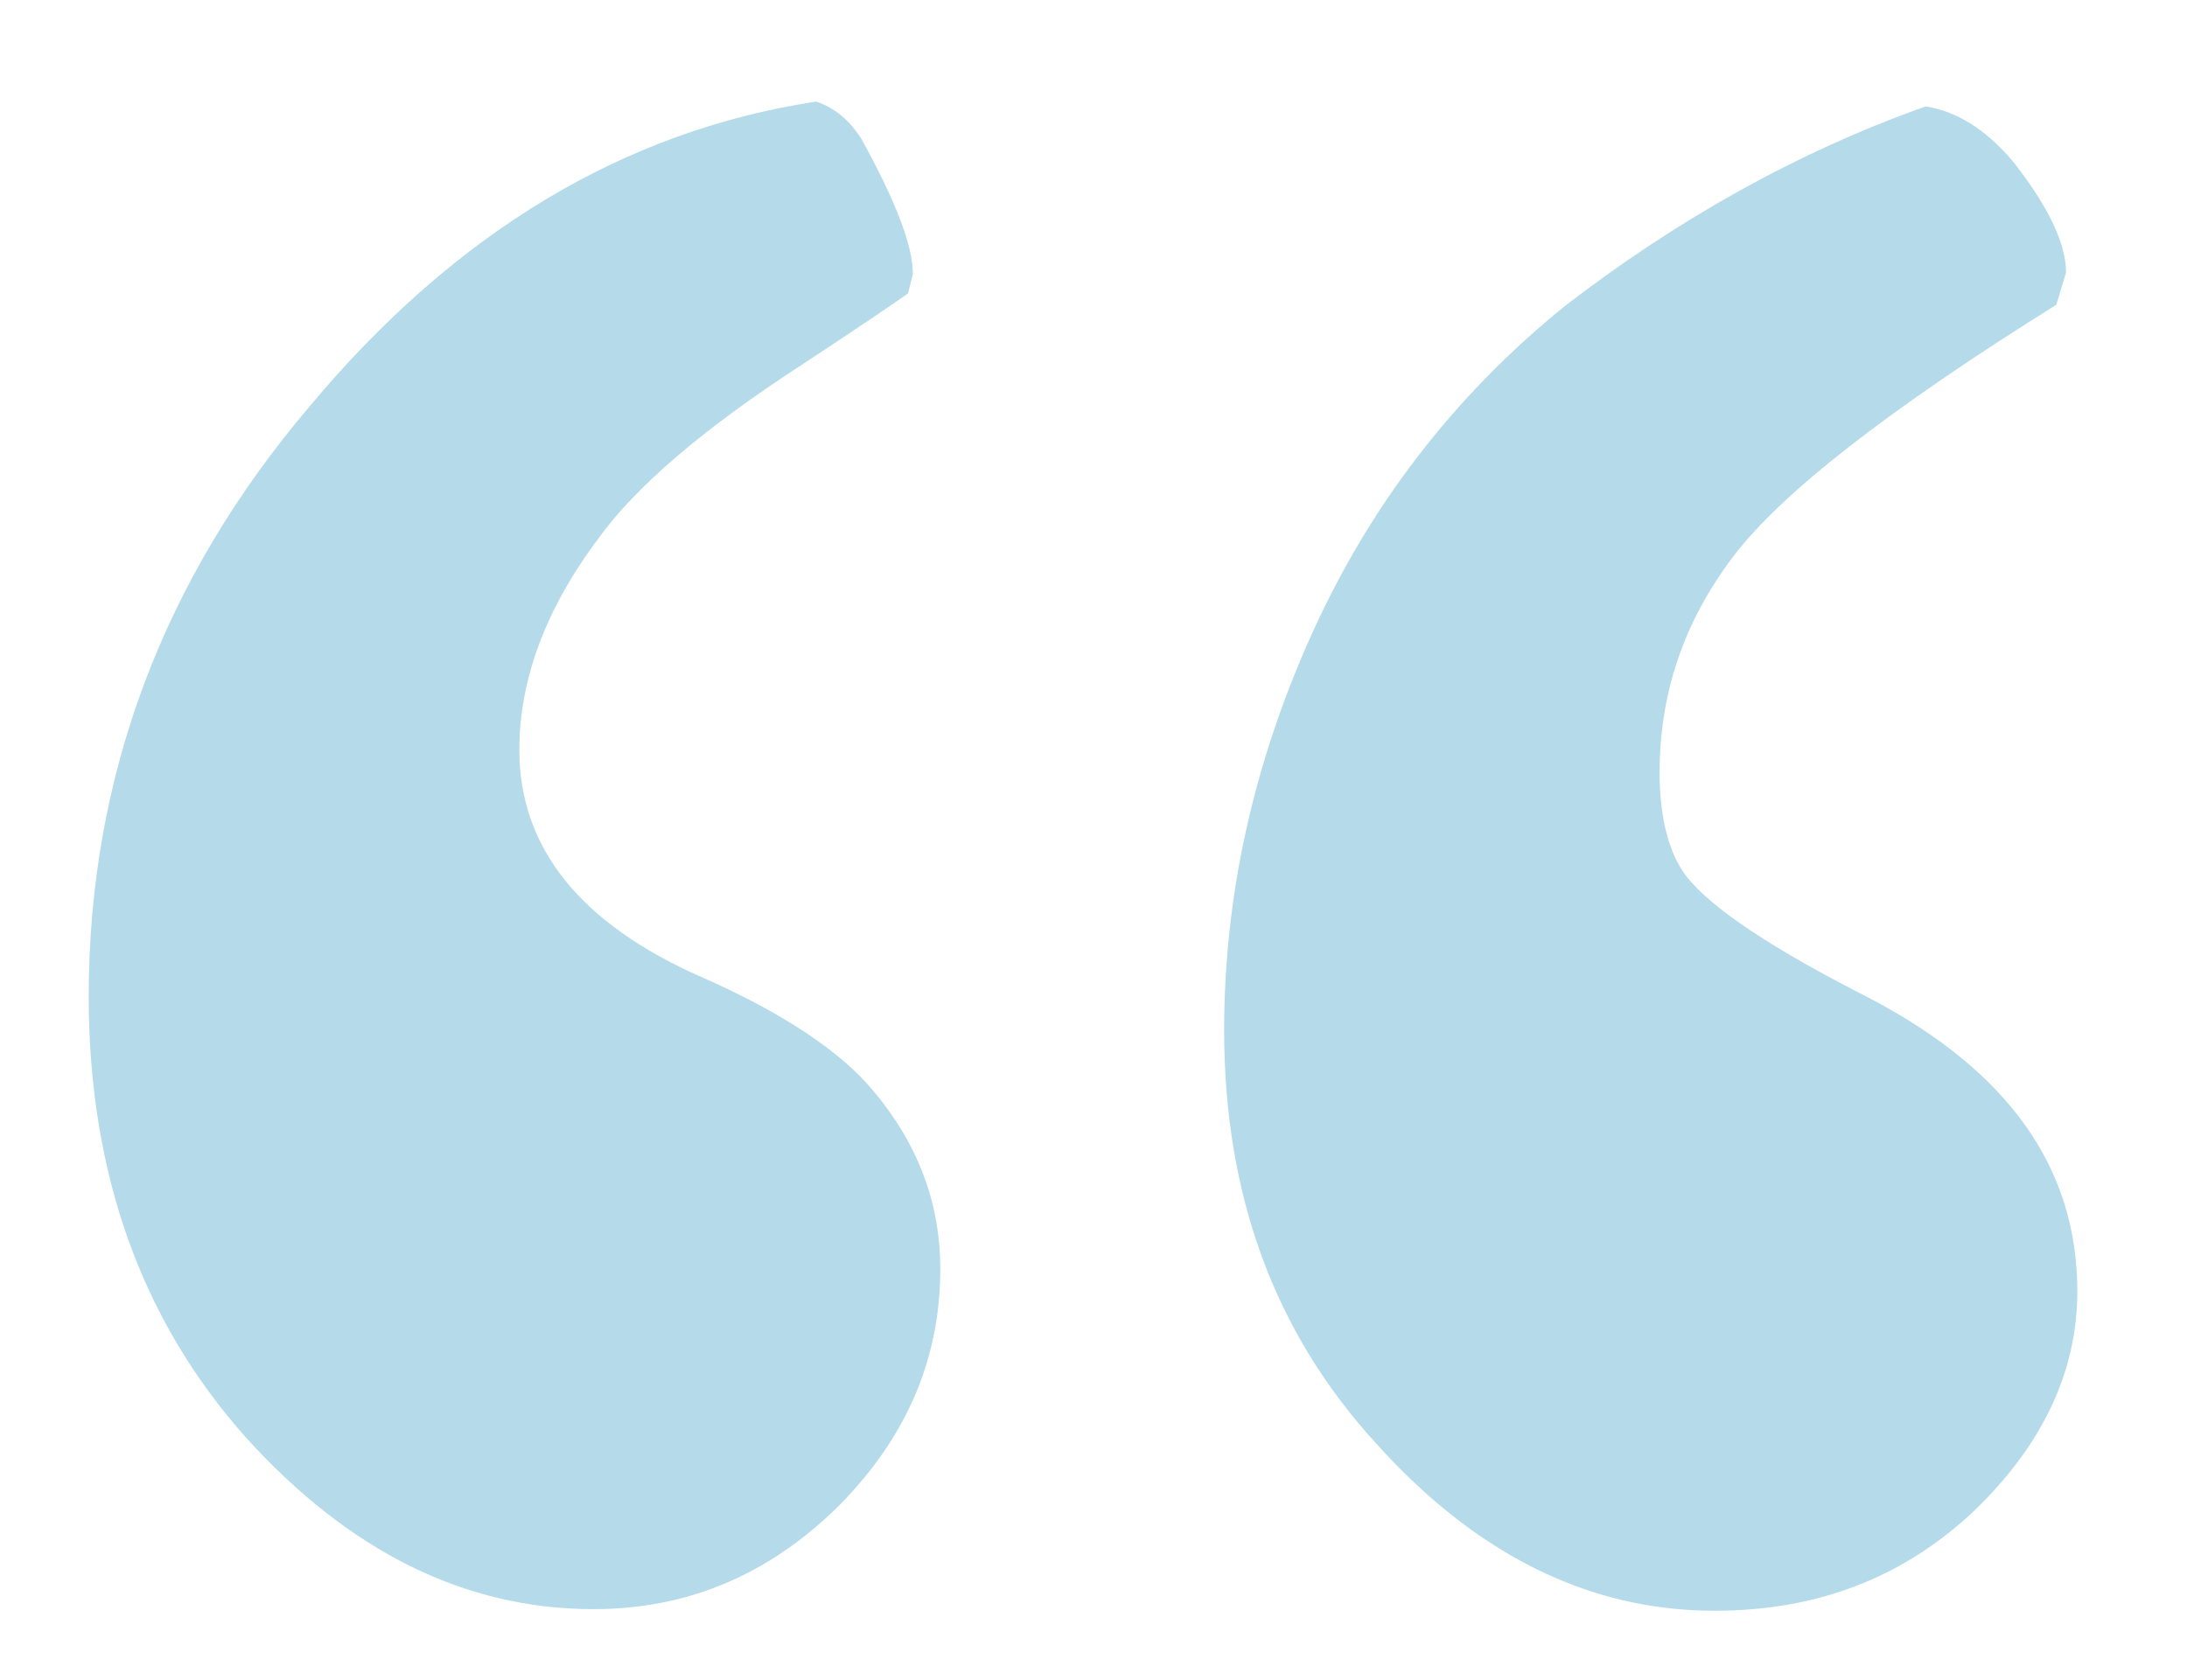
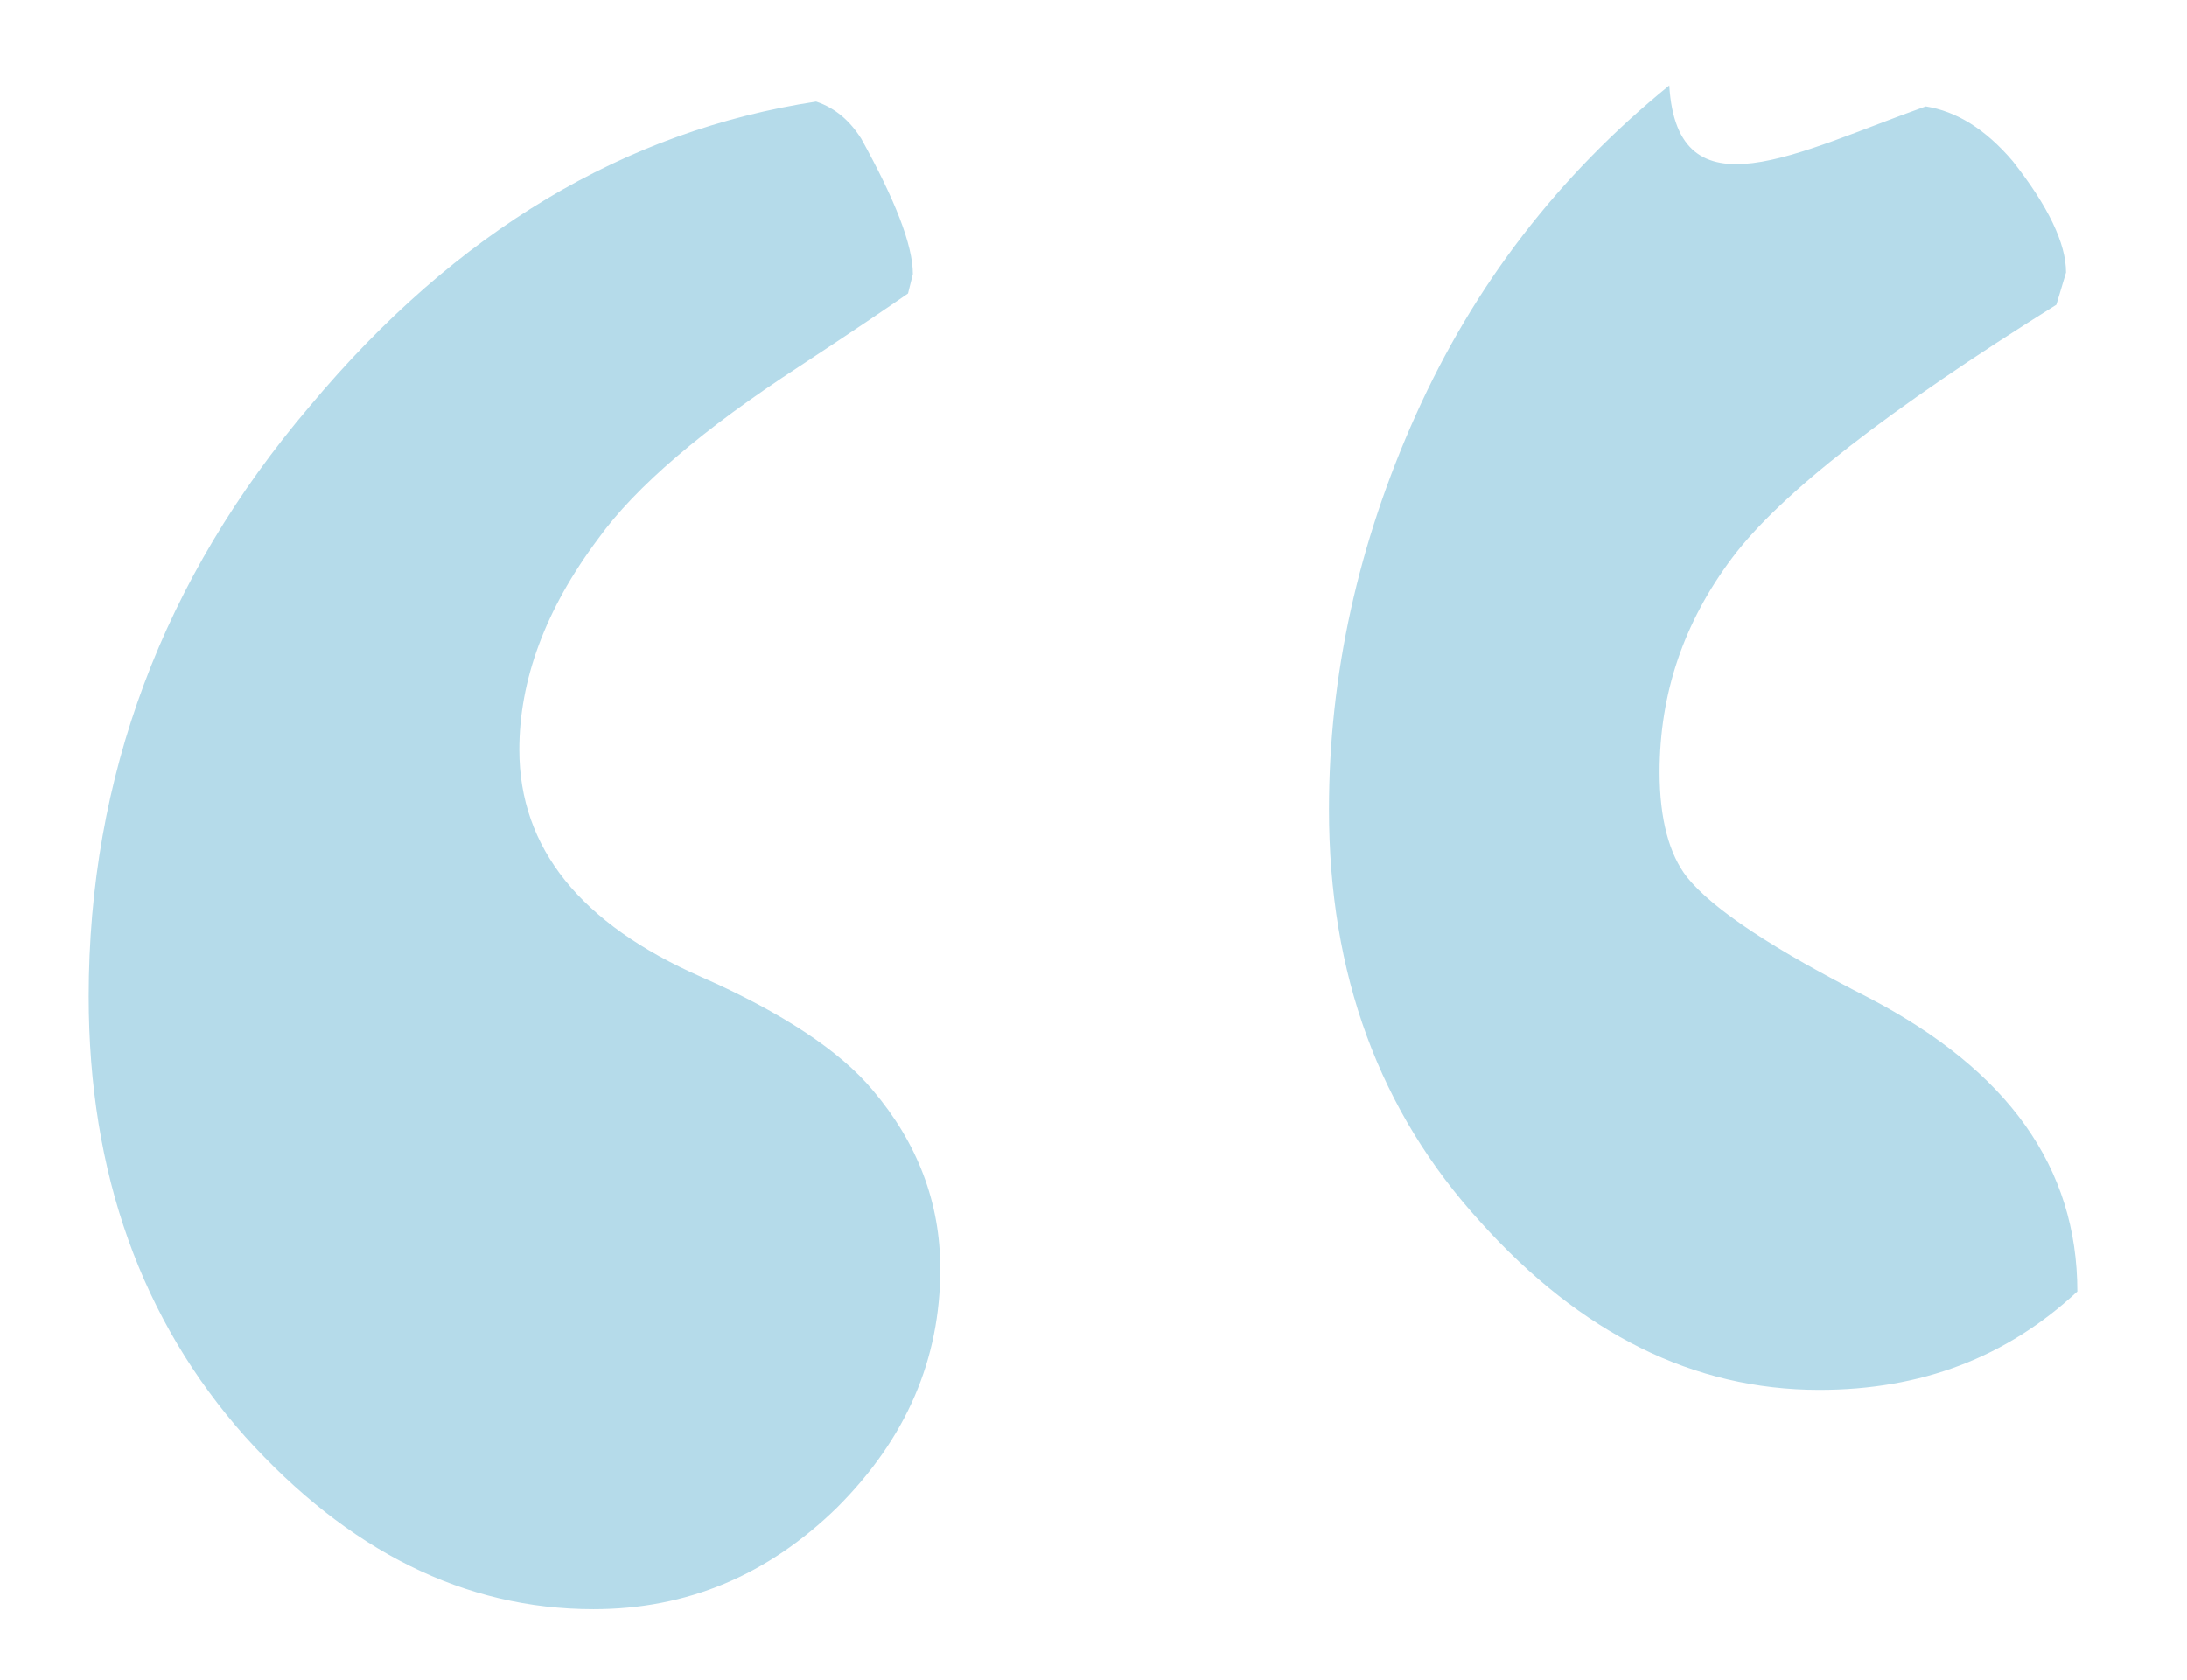
<svg xmlns="http://www.w3.org/2000/svg" id="Layer_1" x="0px" y="0px" viewBox="0 0 135.6 104.2" style="enable-background:new 0 0 135.6 104.2;" xml:space="preserve">
  <style type="text/css">	.st0{fill:#B5DBEA;}</style>
  <g>
-     <path class="st0" d="M50.6,6.3c1.2,0.4,2.1,1.2,2.8,2.3c2.1,3.8,3.2,6.6,3.2,8.4l-0.3,1.2c-1,0.7-3.2,2.2-6.7,4.5   c-6,3.9-10.2,7.5-12.5,10.7c-3.3,4.4-4.9,8.8-4.9,13.1c0,6.1,3.8,10.8,11.3,14.1c5,2.2,8.6,4.6,10.6,7c2.8,3.3,4.2,7,4.2,11.1   c0,5.6-2.1,10.5-6.4,14.8c-4.3,4.2-9.3,6.3-15.1,6.3c-8,0-15.2-3.6-21.6-10.7c-6.4-7.2-9.7-16.3-9.7-27.3   c0-13.6,4.6-25.9,13.7-36.6C28.3,14.3,38.8,8.1,50.6,6.3z M119.4,6.6c1.9,0.3,3.7,1.4,5.4,3.4c2.2,2.8,3.3,5.1,3.3,6.9l-0.6,2   c-10.4,6.5-17.1,11.7-20.1,15.7c-3,4-4.5,8.4-4.5,13.3c0,2.9,0.6,5.1,1.7,6.5c1.6,2,5.4,4.5,11.3,7.5c8.6,4.5,12.9,10.5,12.9,18.2   c0,5-2.2,9.6-6.5,13.7c-4.4,4.1-9.7,6.1-16,6.1c-7.8,0-14.8-3.5-21-10.4c-6.3-6.9-9.4-15.4-9.4-25.6c0-8.3,1.8-16.5,5.4-24.5   c3.6-8,8.8-14.8,15.7-20.4C104,13.6,111.5,9.4,119.4,6.6z" />
+     <path class="st0" d="M50.6,6.3c1.2,0.4,2.1,1.2,2.8,2.3c2.1,3.8,3.2,6.6,3.2,8.4l-0.3,1.2c-1,0.7-3.2,2.2-6.7,4.5   c-6,3.9-10.2,7.5-12.5,10.7c-3.3,4.4-4.9,8.8-4.9,13.1c0,6.1,3.8,10.8,11.3,14.1c5,2.2,8.6,4.6,10.6,7c2.8,3.3,4.2,7,4.2,11.1   c0,5.6-2.1,10.5-6.4,14.8c-4.3,4.2-9.3,6.3-15.1,6.3c-8,0-15.2-3.6-21.6-10.7c-6.4-7.2-9.7-16.3-9.7-27.3   c0-13.6,4.6-25.9,13.7-36.6C28.3,14.3,38.8,8.1,50.6,6.3z M119.4,6.6c1.9,0.3,3.7,1.4,5.4,3.4c2.2,2.8,3.3,5.1,3.3,6.9l-0.6,2   c-10.4,6.5-17.1,11.7-20.1,15.7c-3,4-4.5,8.4-4.5,13.3c0,2.9,0.6,5.1,1.7,6.5c1.6,2,5.4,4.5,11.3,7.5c8.6,4.5,12.9,10.5,12.9,18.2   c-4.4,4.1-9.7,6.1-16,6.1c-7.8,0-14.8-3.5-21-10.4c-6.3-6.9-9.4-15.4-9.4-25.6c0-8.3,1.8-16.5,5.4-24.5   c3.6-8,8.8-14.8,15.7-20.4C104,13.6,111.5,9.4,119.4,6.6z" />
  </g>
</svg>